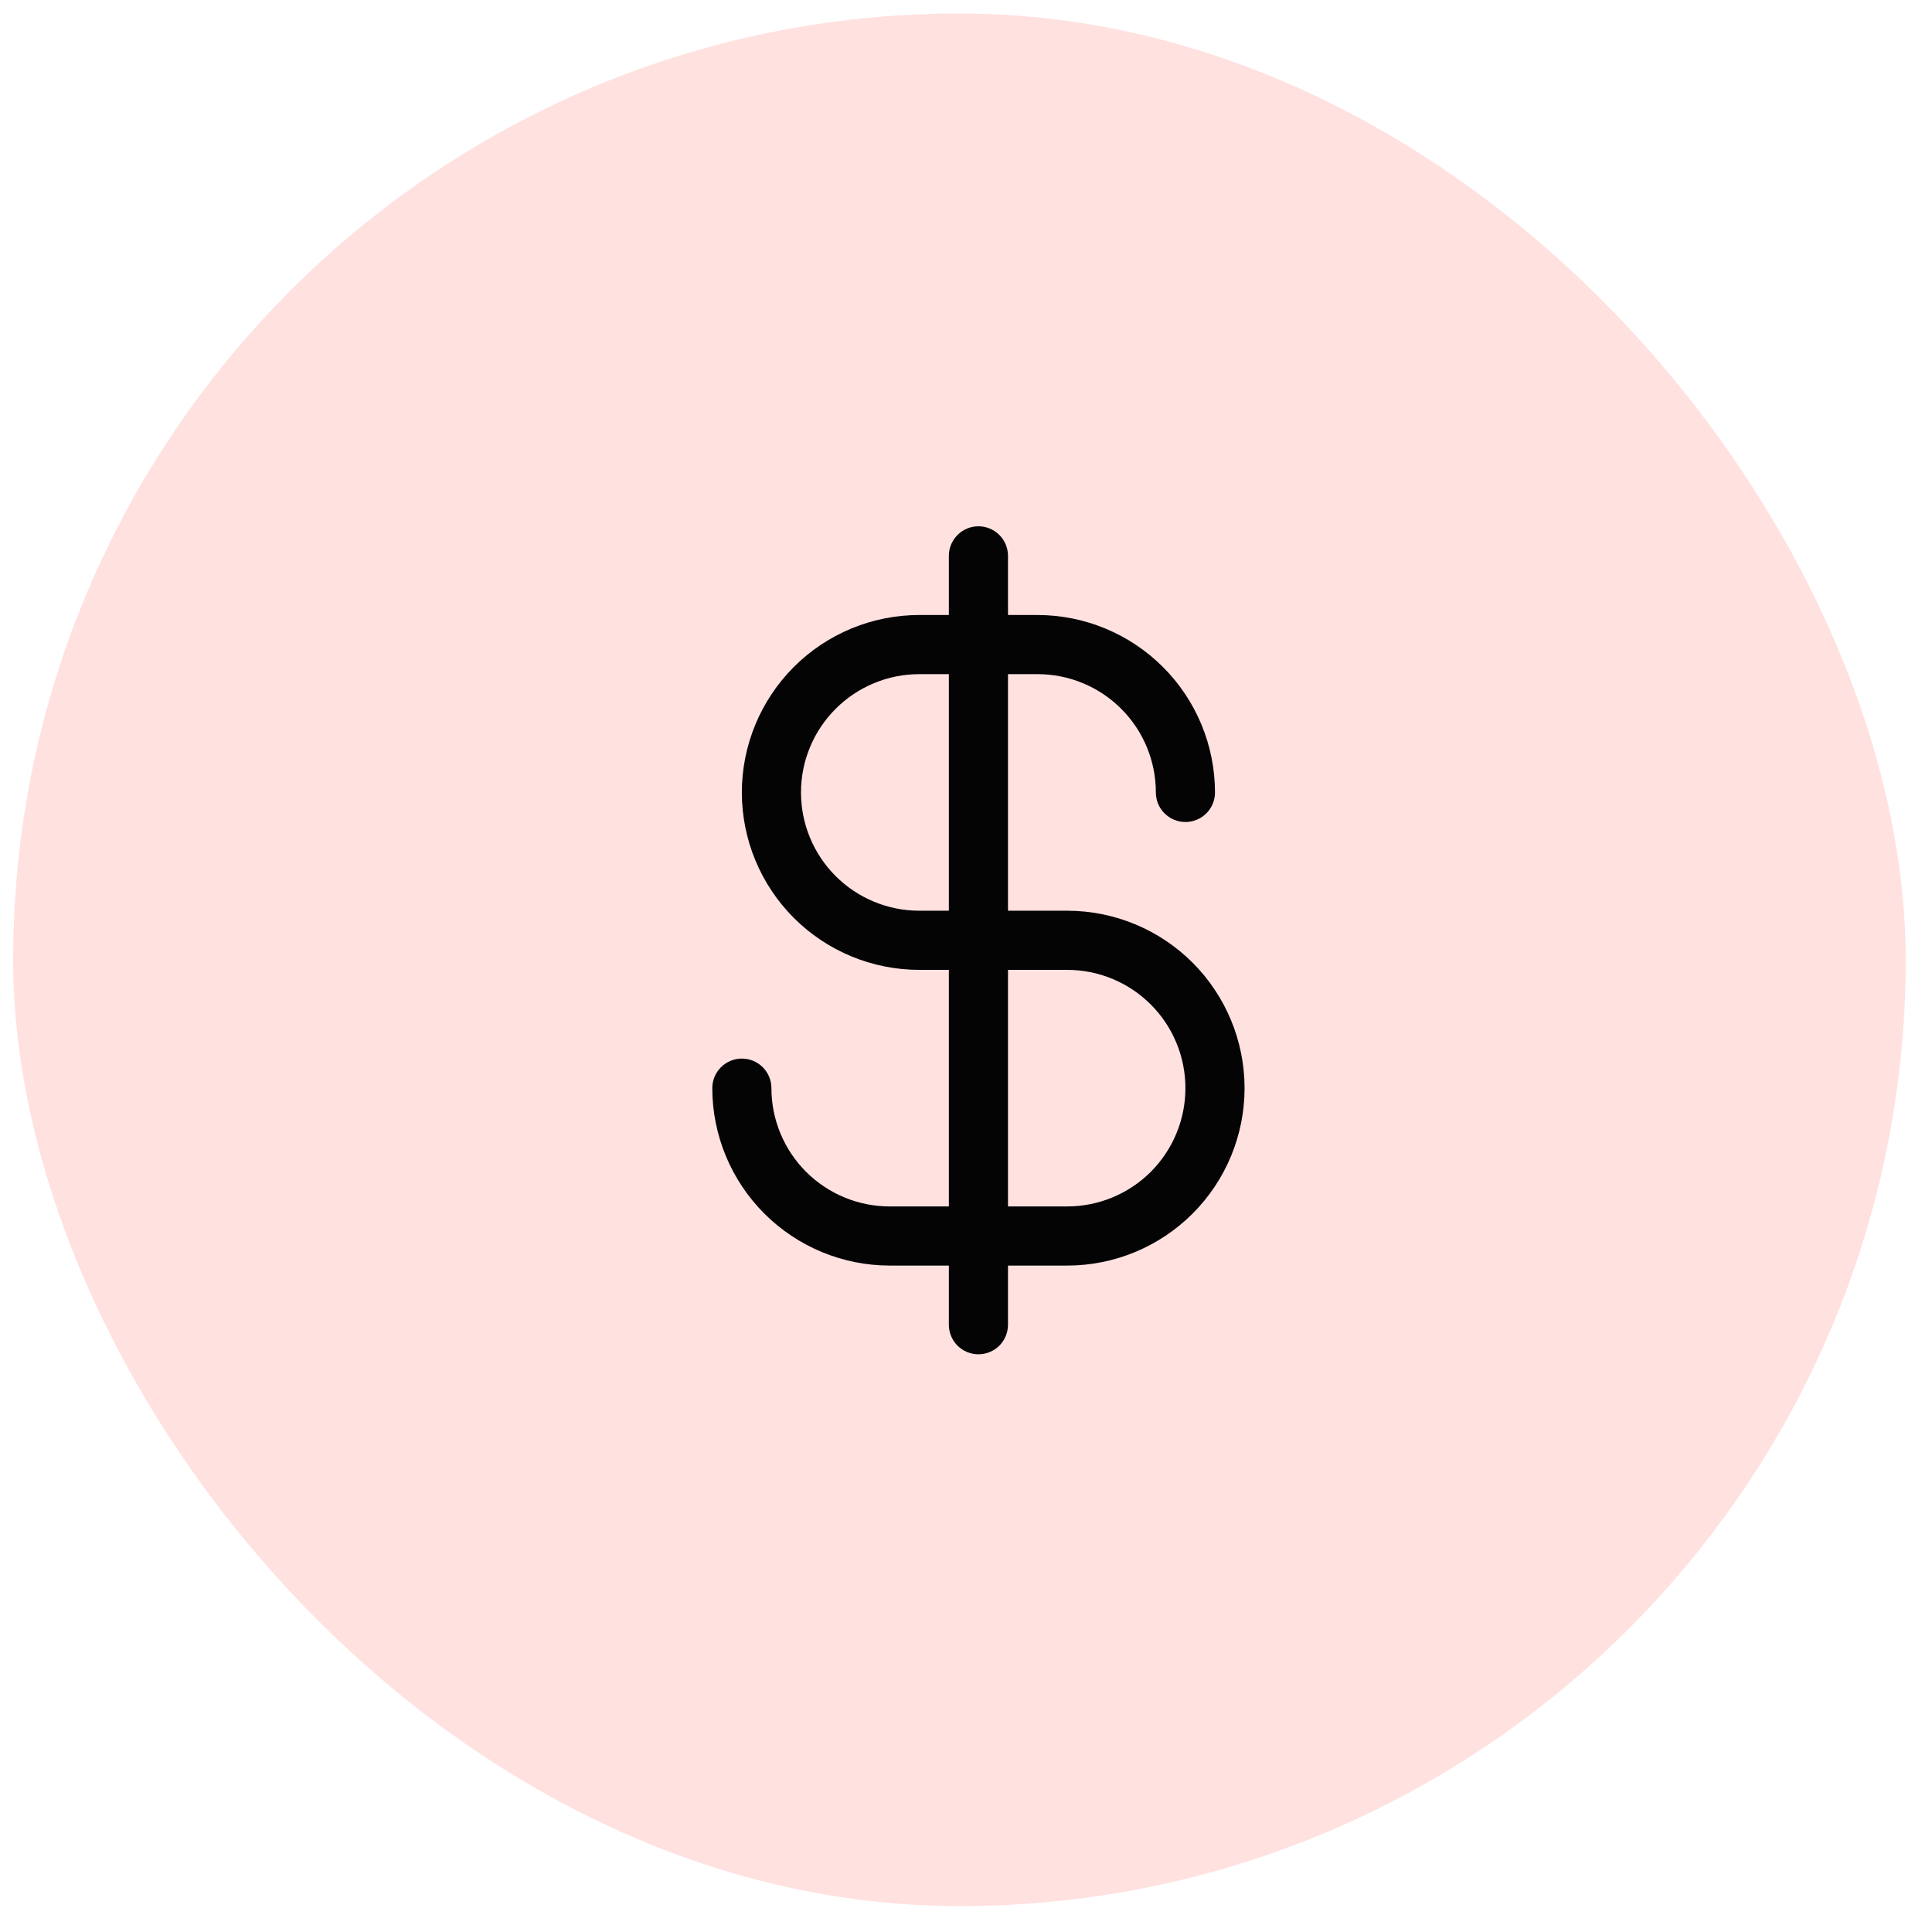
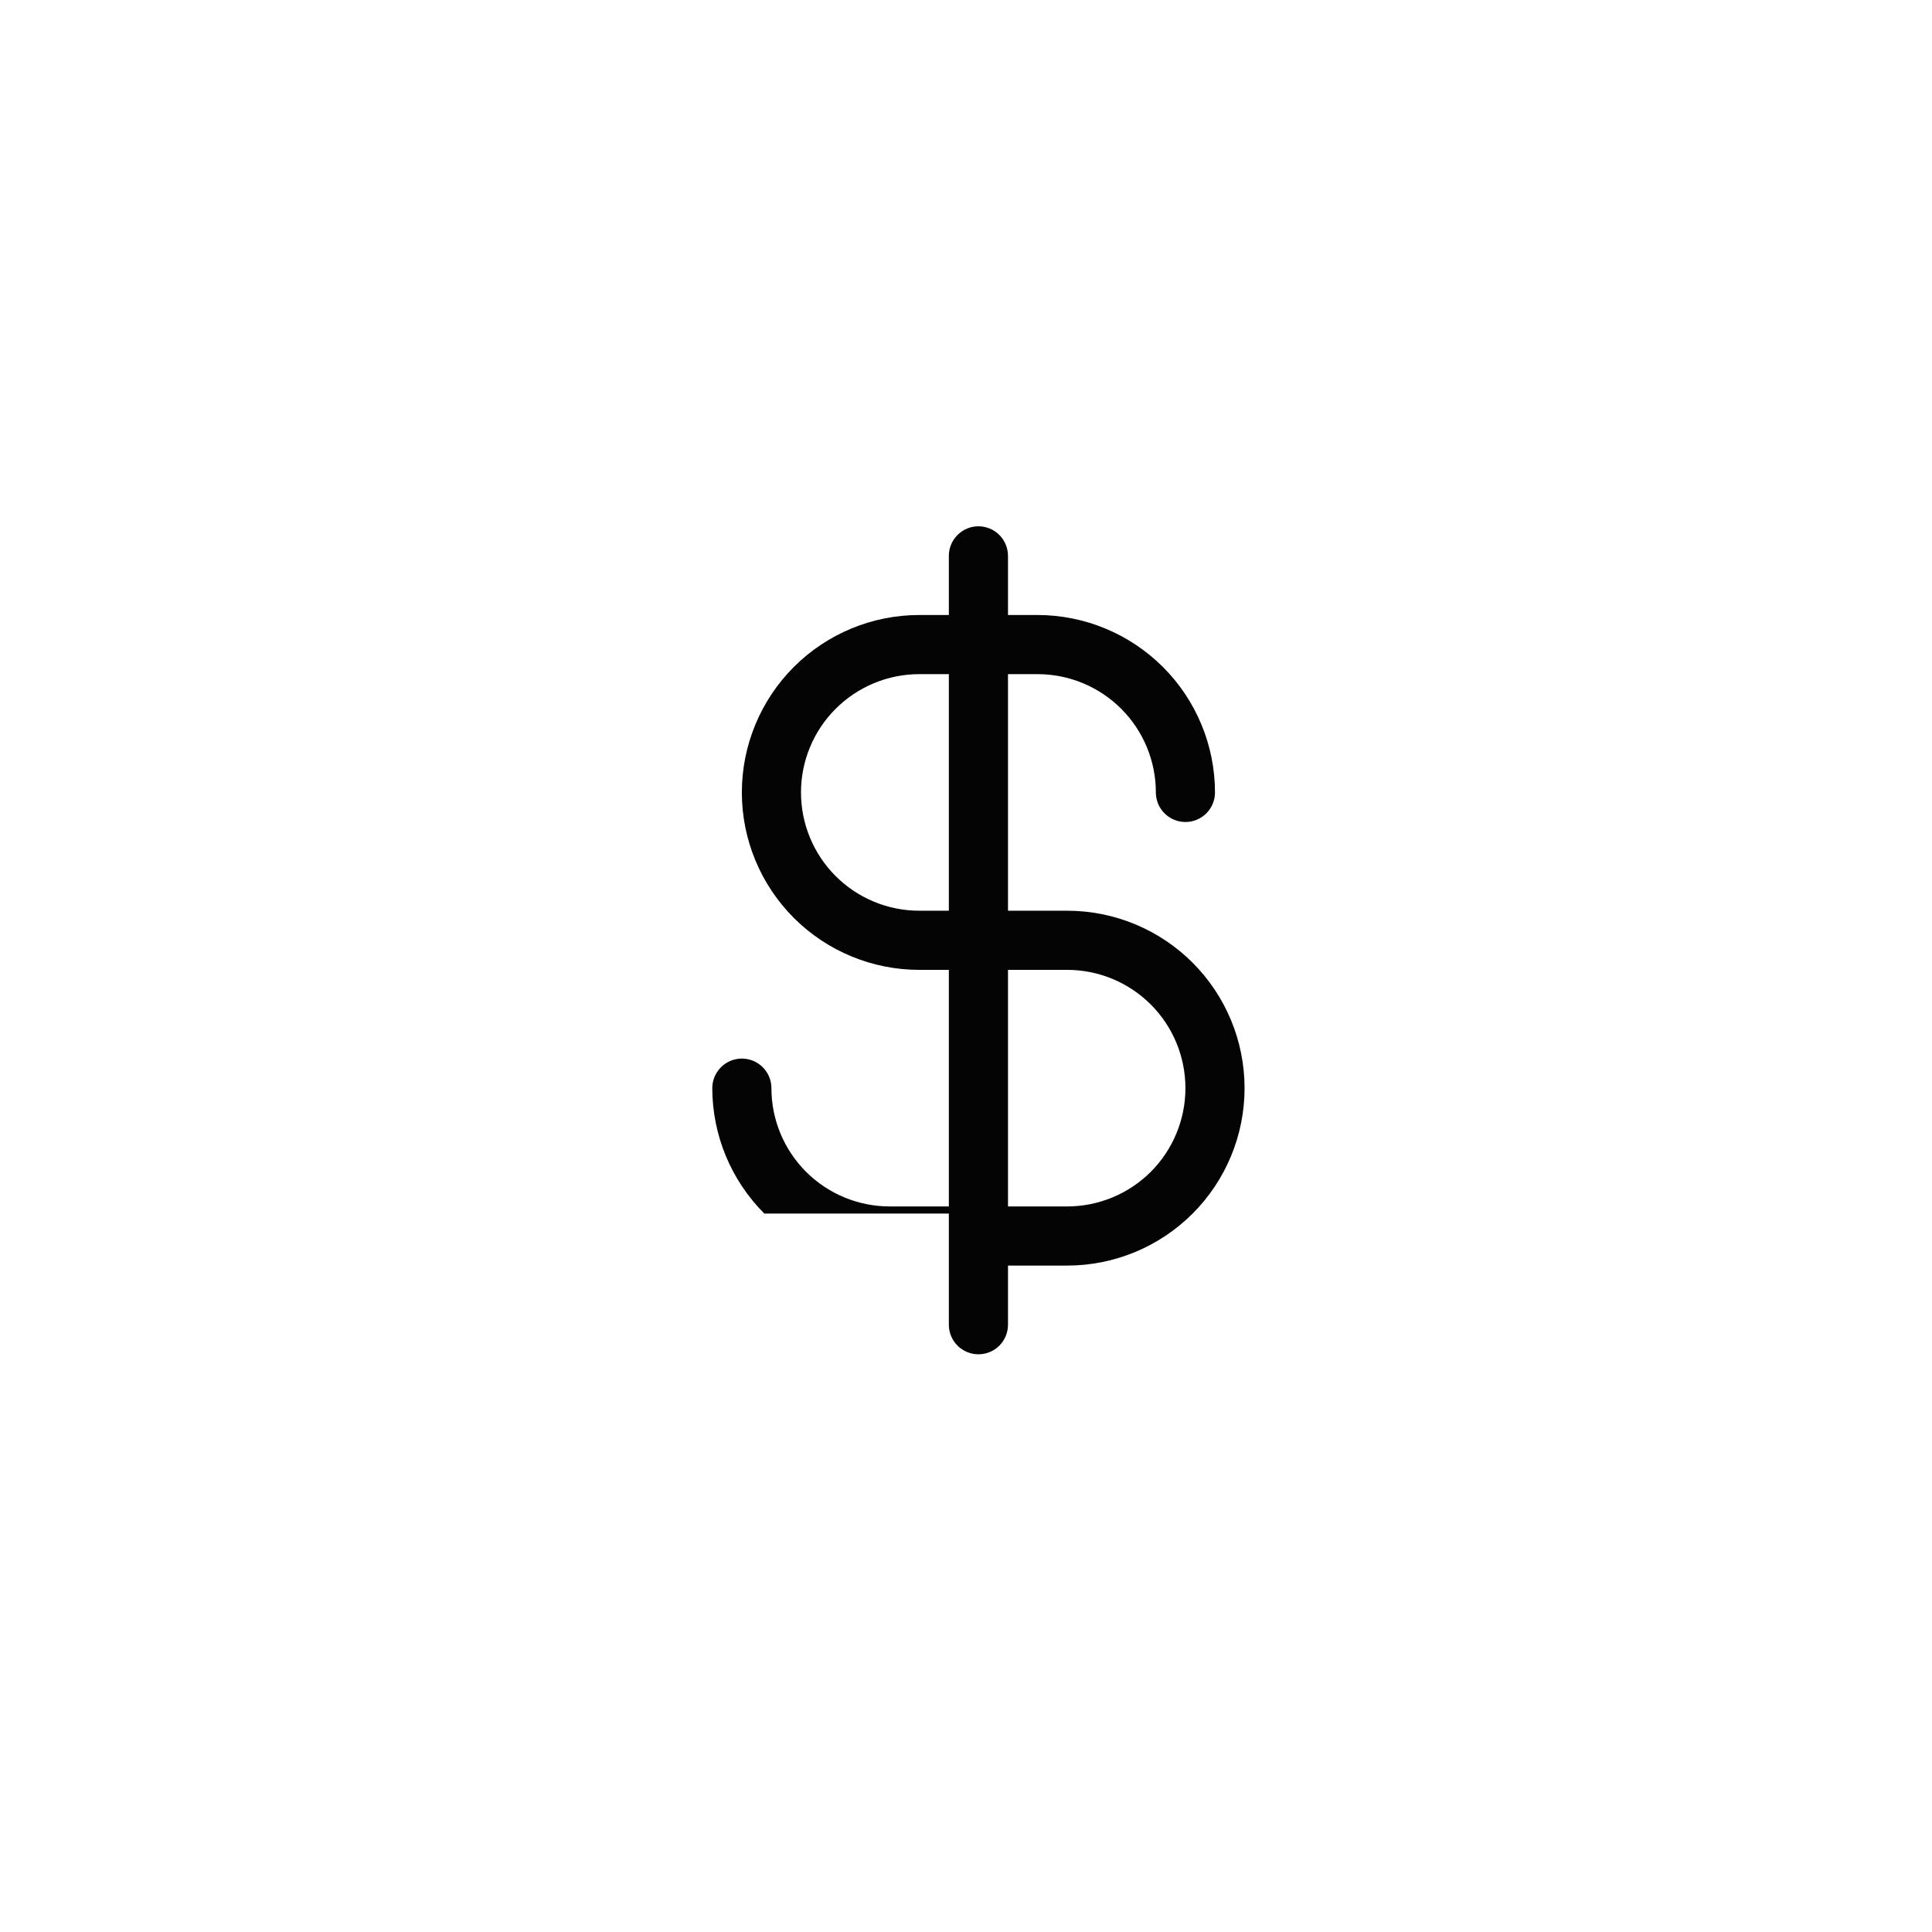
<svg xmlns="http://www.w3.org/2000/svg" width="49" height="49" viewBox="0 0 49 49" fill="none">
-   <rect x="0.333" y="0.343" width="48" height="48" rx="24" fill="#FFE1E0" />
-   <path d="M27.065 23.098H25.565V17.098H26.315C27.111 17.098 27.874 17.414 28.437 17.977C28.999 18.539 29.315 19.302 29.315 20.098C29.315 20.297 29.394 20.488 29.535 20.628C29.676 20.769 29.866 20.848 30.065 20.848C30.264 20.848 30.455 20.769 30.596 20.628C30.736 20.488 30.815 20.297 30.815 20.098C30.814 18.905 30.34 17.761 29.496 16.918C28.652 16.074 27.509 15.599 26.315 15.598H25.565V14.098C25.565 13.899 25.486 13.709 25.346 13.568C25.205 13.427 25.014 13.348 24.815 13.348C24.616 13.348 24.426 13.427 24.285 13.568C24.144 13.709 24.065 13.899 24.065 14.098V15.598H23.315C22.122 15.598 20.977 16.072 20.133 16.916C19.29 17.76 18.815 18.905 18.815 20.098C18.815 21.292 19.29 22.436 20.133 23.28C20.977 24.124 22.122 24.598 23.315 24.598H24.065V30.598H22.565C21.77 30.598 21.007 30.282 20.444 29.72C19.881 29.157 19.565 28.394 19.565 27.598C19.565 27.399 19.486 27.209 19.346 27.068C19.205 26.927 19.014 26.848 18.815 26.848C18.616 26.848 18.426 26.927 18.285 27.068C18.144 27.209 18.065 27.399 18.065 27.598C18.067 28.791 18.541 29.935 19.385 30.779C20.228 31.622 21.372 32.097 22.565 32.098H24.065V33.598C24.065 33.797 24.144 33.988 24.285 34.129C24.426 34.269 24.616 34.348 24.815 34.348C25.014 34.348 25.205 34.269 25.346 34.129C25.486 33.988 25.565 33.797 25.565 33.598V32.098H27.065C28.259 32.098 29.403 31.624 30.247 30.78C31.091 29.936 31.565 28.792 31.565 27.598C31.565 26.405 31.091 25.26 30.247 24.416C29.403 23.572 28.259 23.098 27.065 23.098ZM23.315 23.098C22.52 23.098 21.757 22.782 21.194 22.22C20.631 21.657 20.315 20.894 20.315 20.098C20.315 19.302 20.631 18.539 21.194 17.977C21.757 17.414 22.52 17.098 23.315 17.098H24.065V23.098H23.315ZM27.065 30.598H25.565V24.598H27.065C27.861 24.598 28.624 24.914 29.187 25.477C29.749 26.039 30.065 26.802 30.065 27.598C30.065 28.394 29.749 29.157 29.187 29.72C28.624 30.282 27.861 30.598 27.065 30.598Z" fill="#040405" />
+   <path d="M27.065 23.098H25.565V17.098H26.315C27.111 17.098 27.874 17.414 28.437 17.977C28.999 18.539 29.315 19.302 29.315 20.098C29.315 20.297 29.394 20.488 29.535 20.628C29.676 20.769 29.866 20.848 30.065 20.848C30.264 20.848 30.455 20.769 30.596 20.628C30.736 20.488 30.815 20.297 30.815 20.098C30.814 18.905 30.34 17.761 29.496 16.918C28.652 16.074 27.509 15.599 26.315 15.598H25.565V14.098C25.565 13.899 25.486 13.709 25.346 13.568C25.205 13.427 25.014 13.348 24.815 13.348C24.616 13.348 24.426 13.427 24.285 13.568C24.144 13.709 24.065 13.899 24.065 14.098V15.598H23.315C22.122 15.598 20.977 16.072 20.133 16.916C19.29 17.76 18.815 18.905 18.815 20.098C18.815 21.292 19.29 22.436 20.133 23.28C20.977 24.124 22.122 24.598 23.315 24.598H24.065V30.598H22.565C21.77 30.598 21.007 30.282 20.444 29.72C19.881 29.157 19.565 28.394 19.565 27.598C19.565 27.399 19.486 27.209 19.346 27.068C19.205 26.927 19.014 26.848 18.815 26.848C18.616 26.848 18.426 26.927 18.285 27.068C18.144 27.209 18.065 27.399 18.065 27.598C18.067 28.791 18.541 29.935 19.385 30.779H24.065V33.598C24.065 33.797 24.144 33.988 24.285 34.129C24.426 34.269 24.616 34.348 24.815 34.348C25.014 34.348 25.205 34.269 25.346 34.129C25.486 33.988 25.565 33.797 25.565 33.598V32.098H27.065C28.259 32.098 29.403 31.624 30.247 30.78C31.091 29.936 31.565 28.792 31.565 27.598C31.565 26.405 31.091 25.26 30.247 24.416C29.403 23.572 28.259 23.098 27.065 23.098ZM23.315 23.098C22.52 23.098 21.757 22.782 21.194 22.22C20.631 21.657 20.315 20.894 20.315 20.098C20.315 19.302 20.631 18.539 21.194 17.977C21.757 17.414 22.52 17.098 23.315 17.098H24.065V23.098H23.315ZM27.065 30.598H25.565V24.598H27.065C27.861 24.598 28.624 24.914 29.187 25.477C29.749 26.039 30.065 26.802 30.065 27.598C30.065 28.394 29.749 29.157 29.187 29.72C28.624 30.282 27.861 30.598 27.065 30.598Z" fill="#040405" />
</svg>